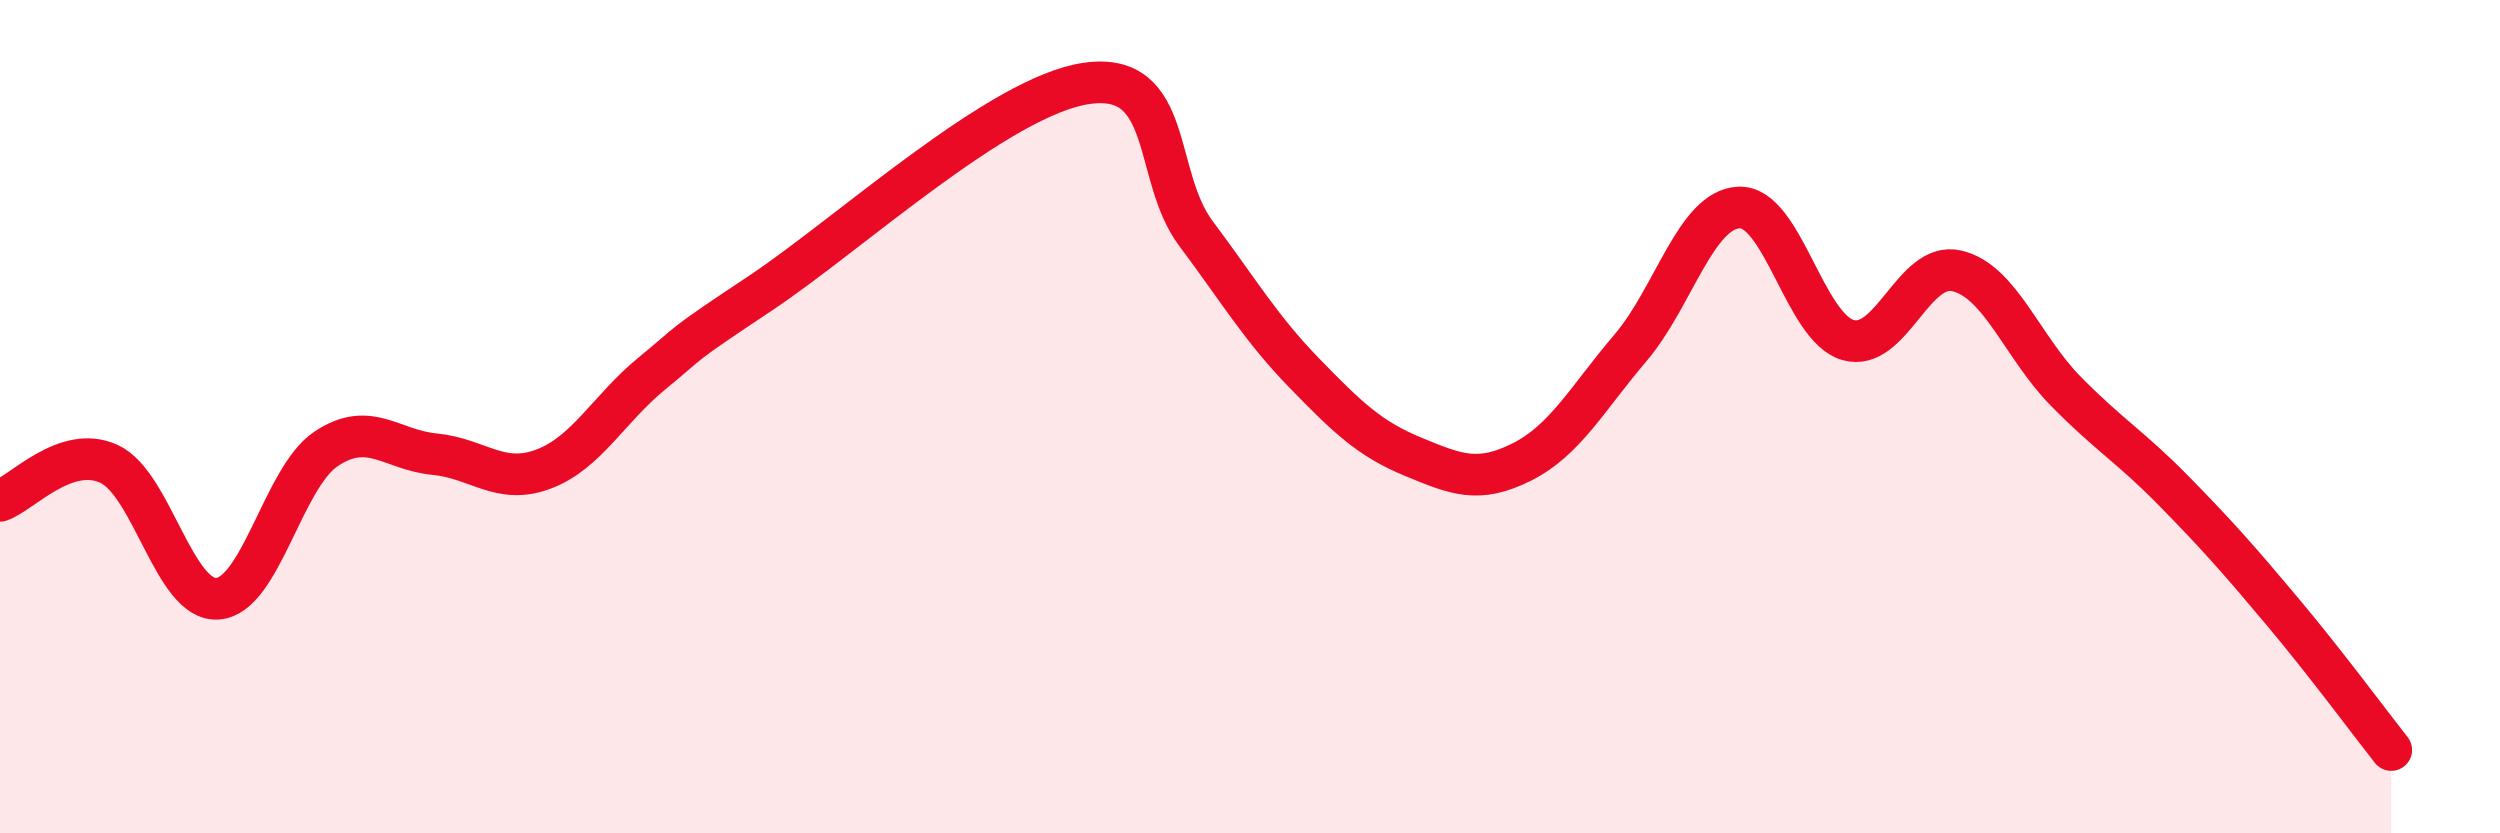
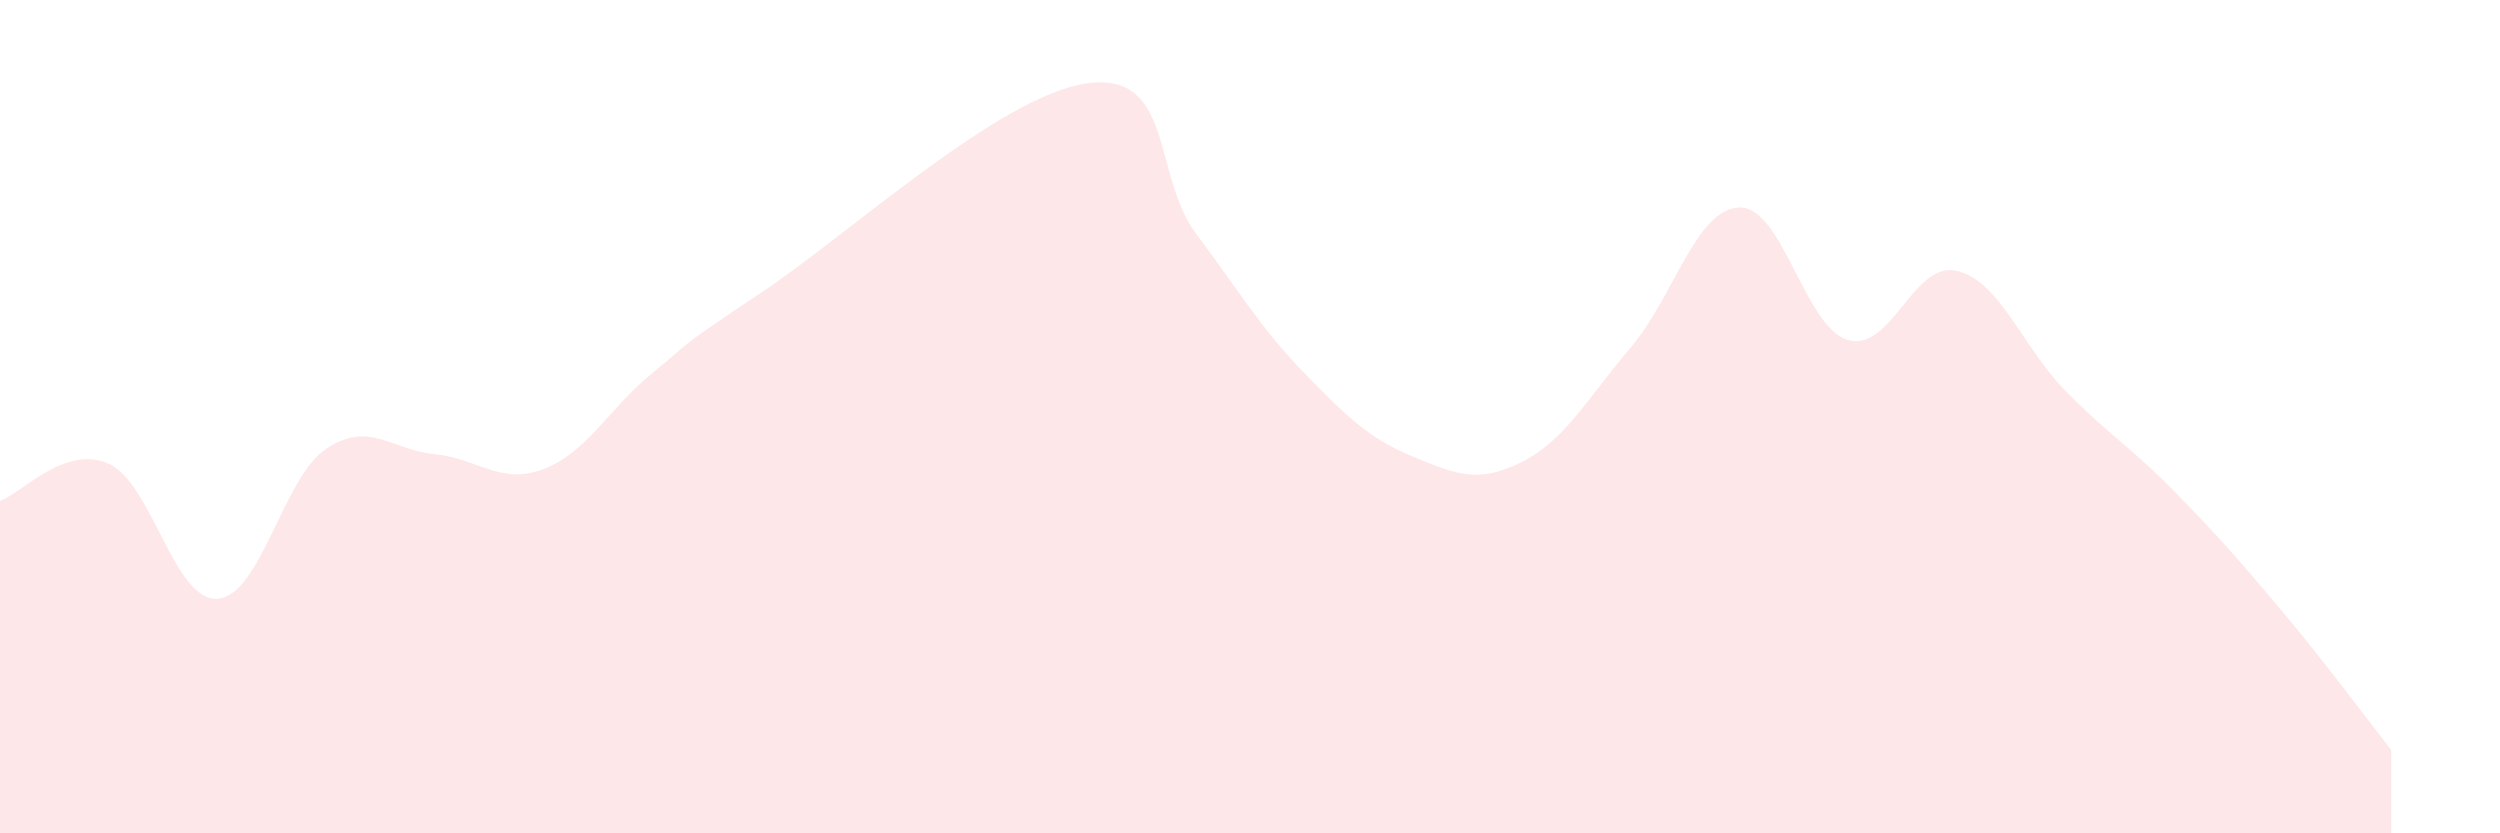
<svg xmlns="http://www.w3.org/2000/svg" width="60" height="20" viewBox="0 0 60 20">
  <path d="M 0,12.02 C 0.52,11.84 1.57,10.66 2.61,11.13 C 3.65,11.6 4.18,14.44 5.22,14.37 C 6.26,14.3 6.79,11.46 7.83,10.77 C 8.87,10.08 9.39,10.8 10.43,10.9 C 11.47,11 12,11.65 13.04,11.26 C 14.08,10.87 14.61,9.81 15.65,8.96 C 16.69,8.11 16.17,8.42 18.26,7.03 C 20.35,5.64 24,2.29 26.09,2 C 28.18,1.71 27.66,4.21 28.7,5.6 C 29.74,6.99 30.26,7.88 31.3,8.95 C 32.34,10.02 32.87,10.53 33.91,10.96 C 34.95,11.39 35.48,11.61 36.52,11.09 C 37.56,10.57 38.09,9.57 39.13,8.35 C 40.17,7.13 40.7,5.02 41.74,4.98 C 42.78,4.94 43.31,7.86 44.35,8.16 C 45.39,8.46 45.92,6.26 46.96,6.5 C 48,6.74 48.53,8.32 49.57,9.38 C 50.61,10.44 51.13,10.72 52.17,11.78 C 53.21,12.84 53.74,13.44 54.78,14.68 C 55.82,15.92 56.87,17.34 57.39,18L57.39 20L0 20Z" fill="#EB0A25" opacity="0.1" stroke-linecap="round" stroke-linejoin="round" />
-   <path d="M 0,12.02 C 0.52,11.84 1.57,10.66 2.61,11.13 C 3.65,11.6 4.18,14.44 5.22,14.37 C 6.26,14.3 6.79,11.46 7.83,10.77 C 8.87,10.08 9.39,10.8 10.43,10.9 C 11.47,11 12,11.65 13.04,11.26 C 14.08,10.87 14.61,9.81 15.65,8.96 C 16.69,8.11 16.17,8.42 18.26,7.03 C 20.35,5.64 24,2.29 26.09,2 C 28.18,1.71 27.66,4.21 28.7,5.6 C 29.74,6.99 30.26,7.88 31.3,8.95 C 32.34,10.02 32.87,10.53 33.91,10.96 C 34.95,11.39 35.48,11.61 36.52,11.09 C 37.56,10.57 38.09,9.57 39.13,8.35 C 40.17,7.13 40.7,5.02 41.74,4.98 C 42.78,4.94 43.31,7.86 44.35,8.16 C 45.39,8.46 45.92,6.26 46.96,6.5 C 48,6.74 48.53,8.32 49.57,9.38 C 50.61,10.44 51.13,10.72 52.17,11.78 C 53.21,12.84 53.74,13.44 54.78,14.68 C 55.82,15.92 56.87,17.34 57.39,18" stroke="#EB0A25" stroke-width="1" fill="none" stroke-linecap="round" stroke-linejoin="round" />
</svg>